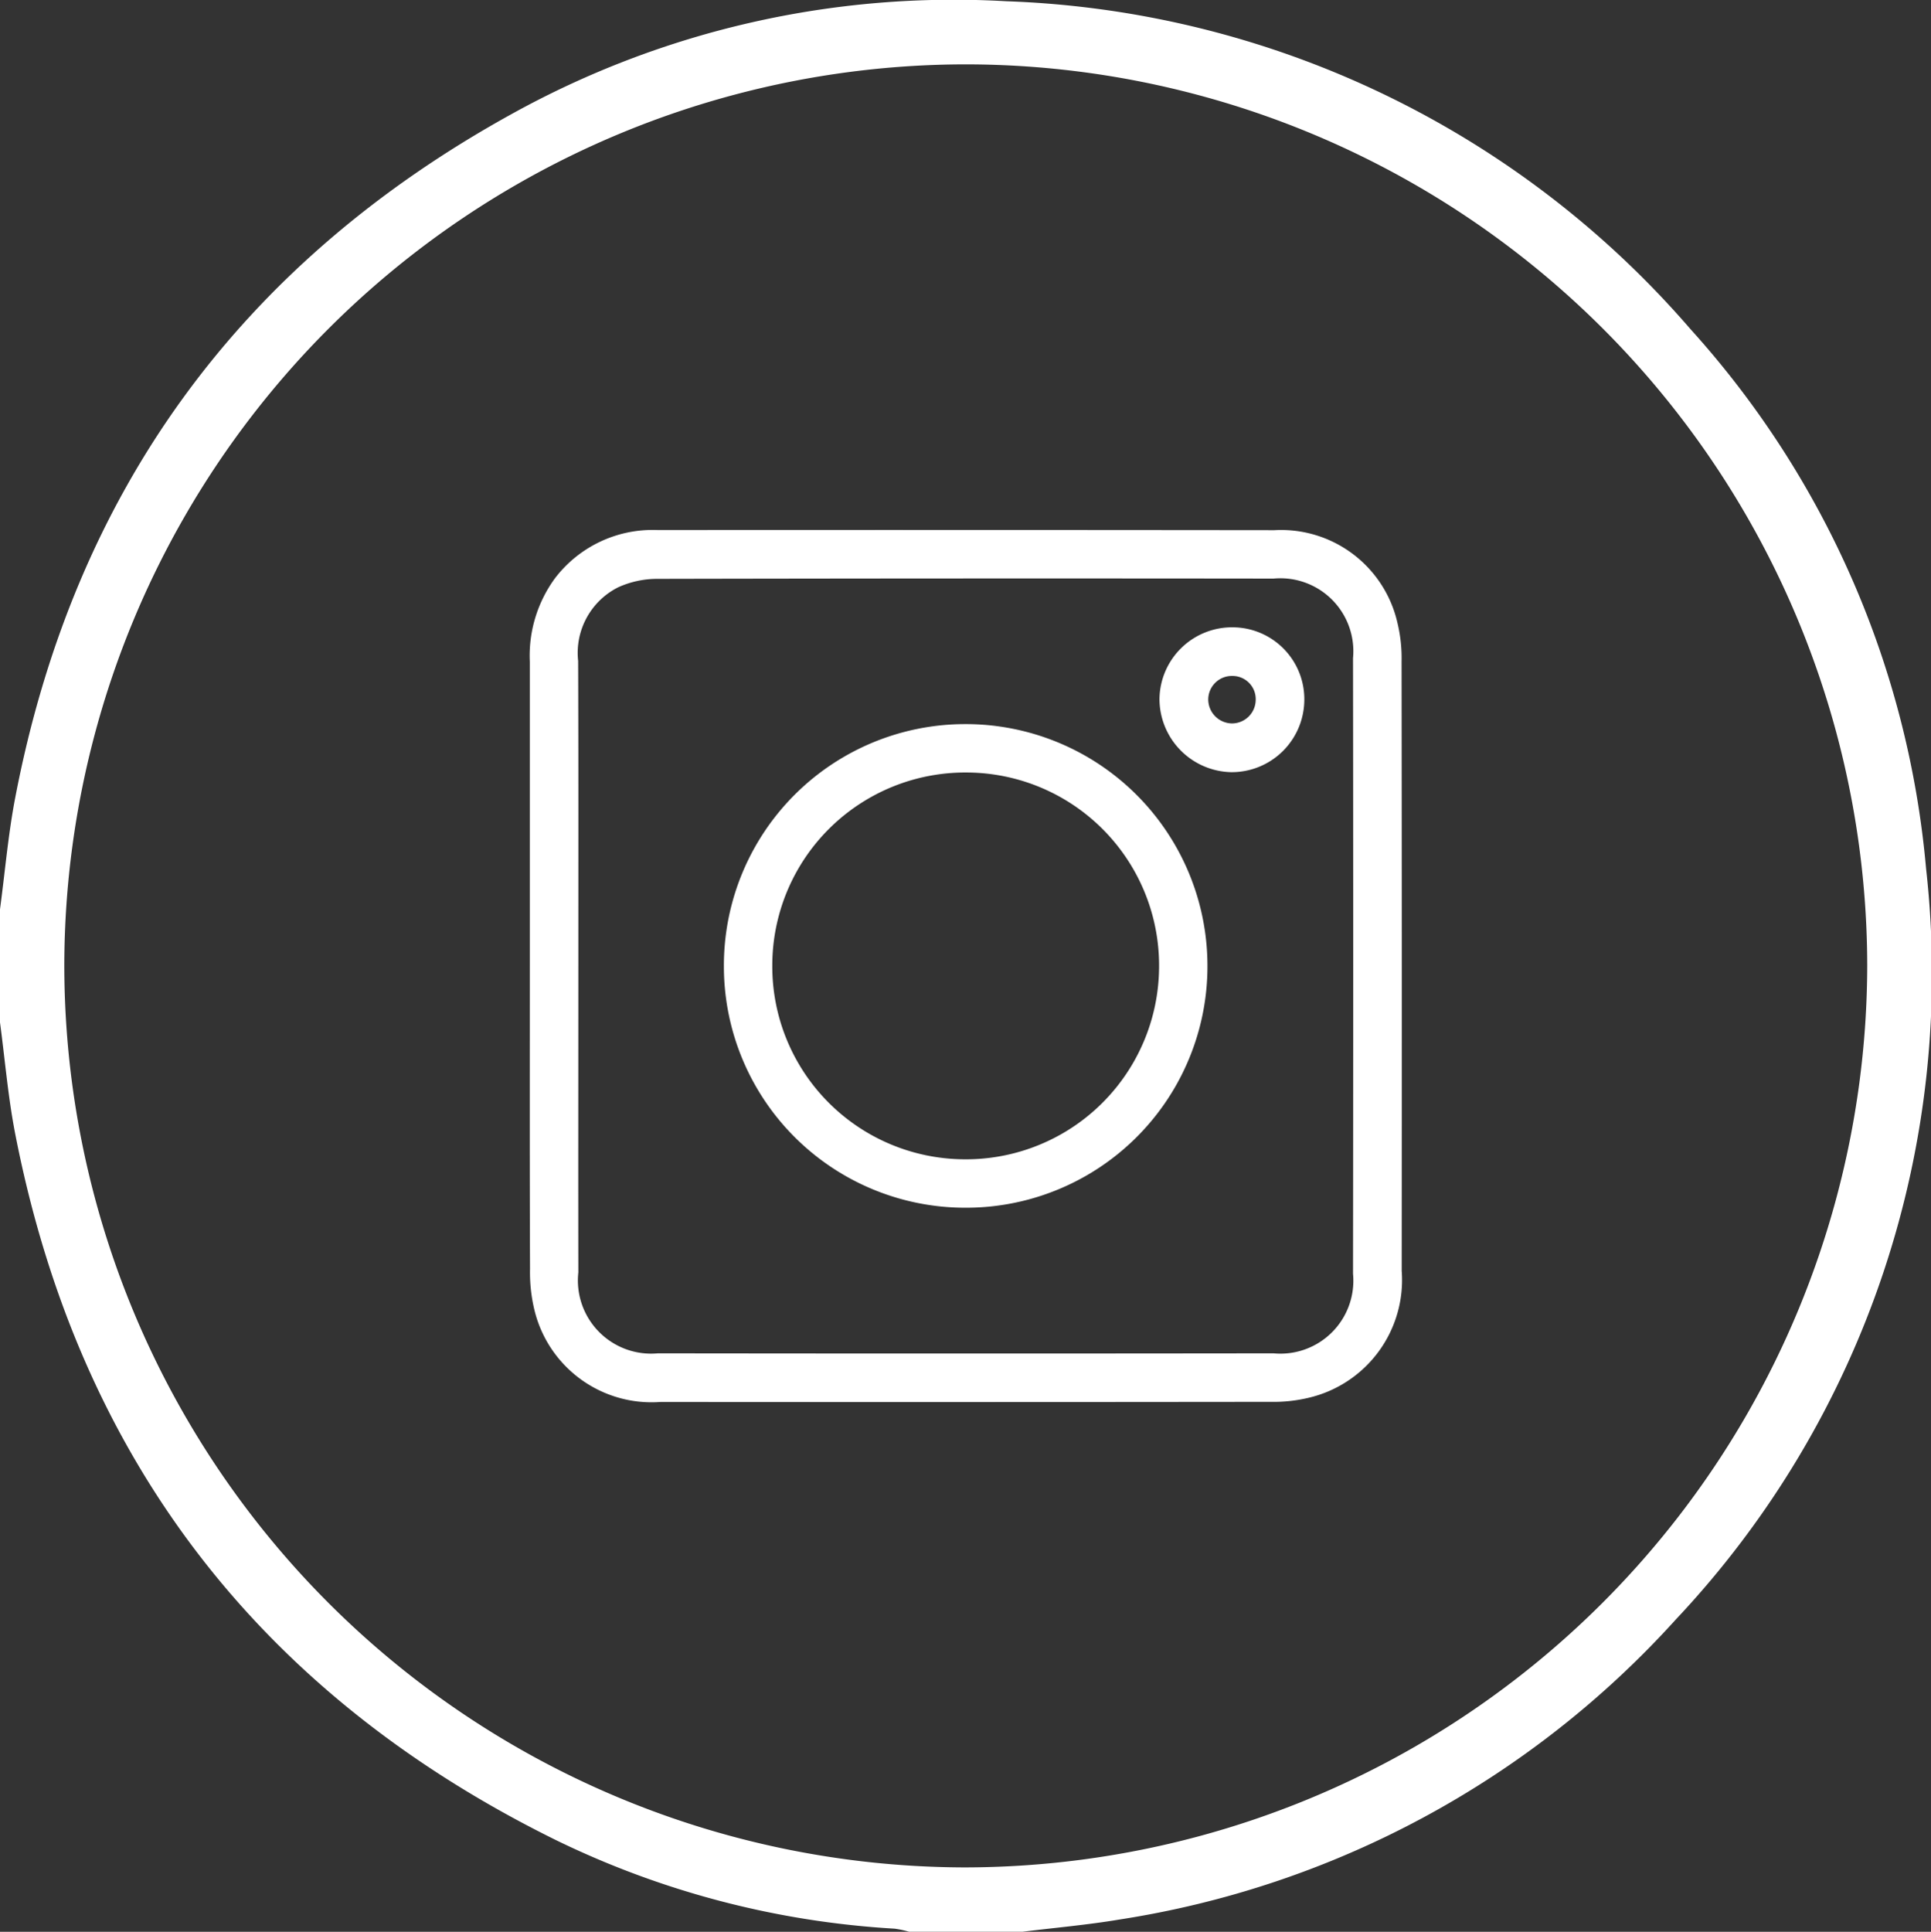
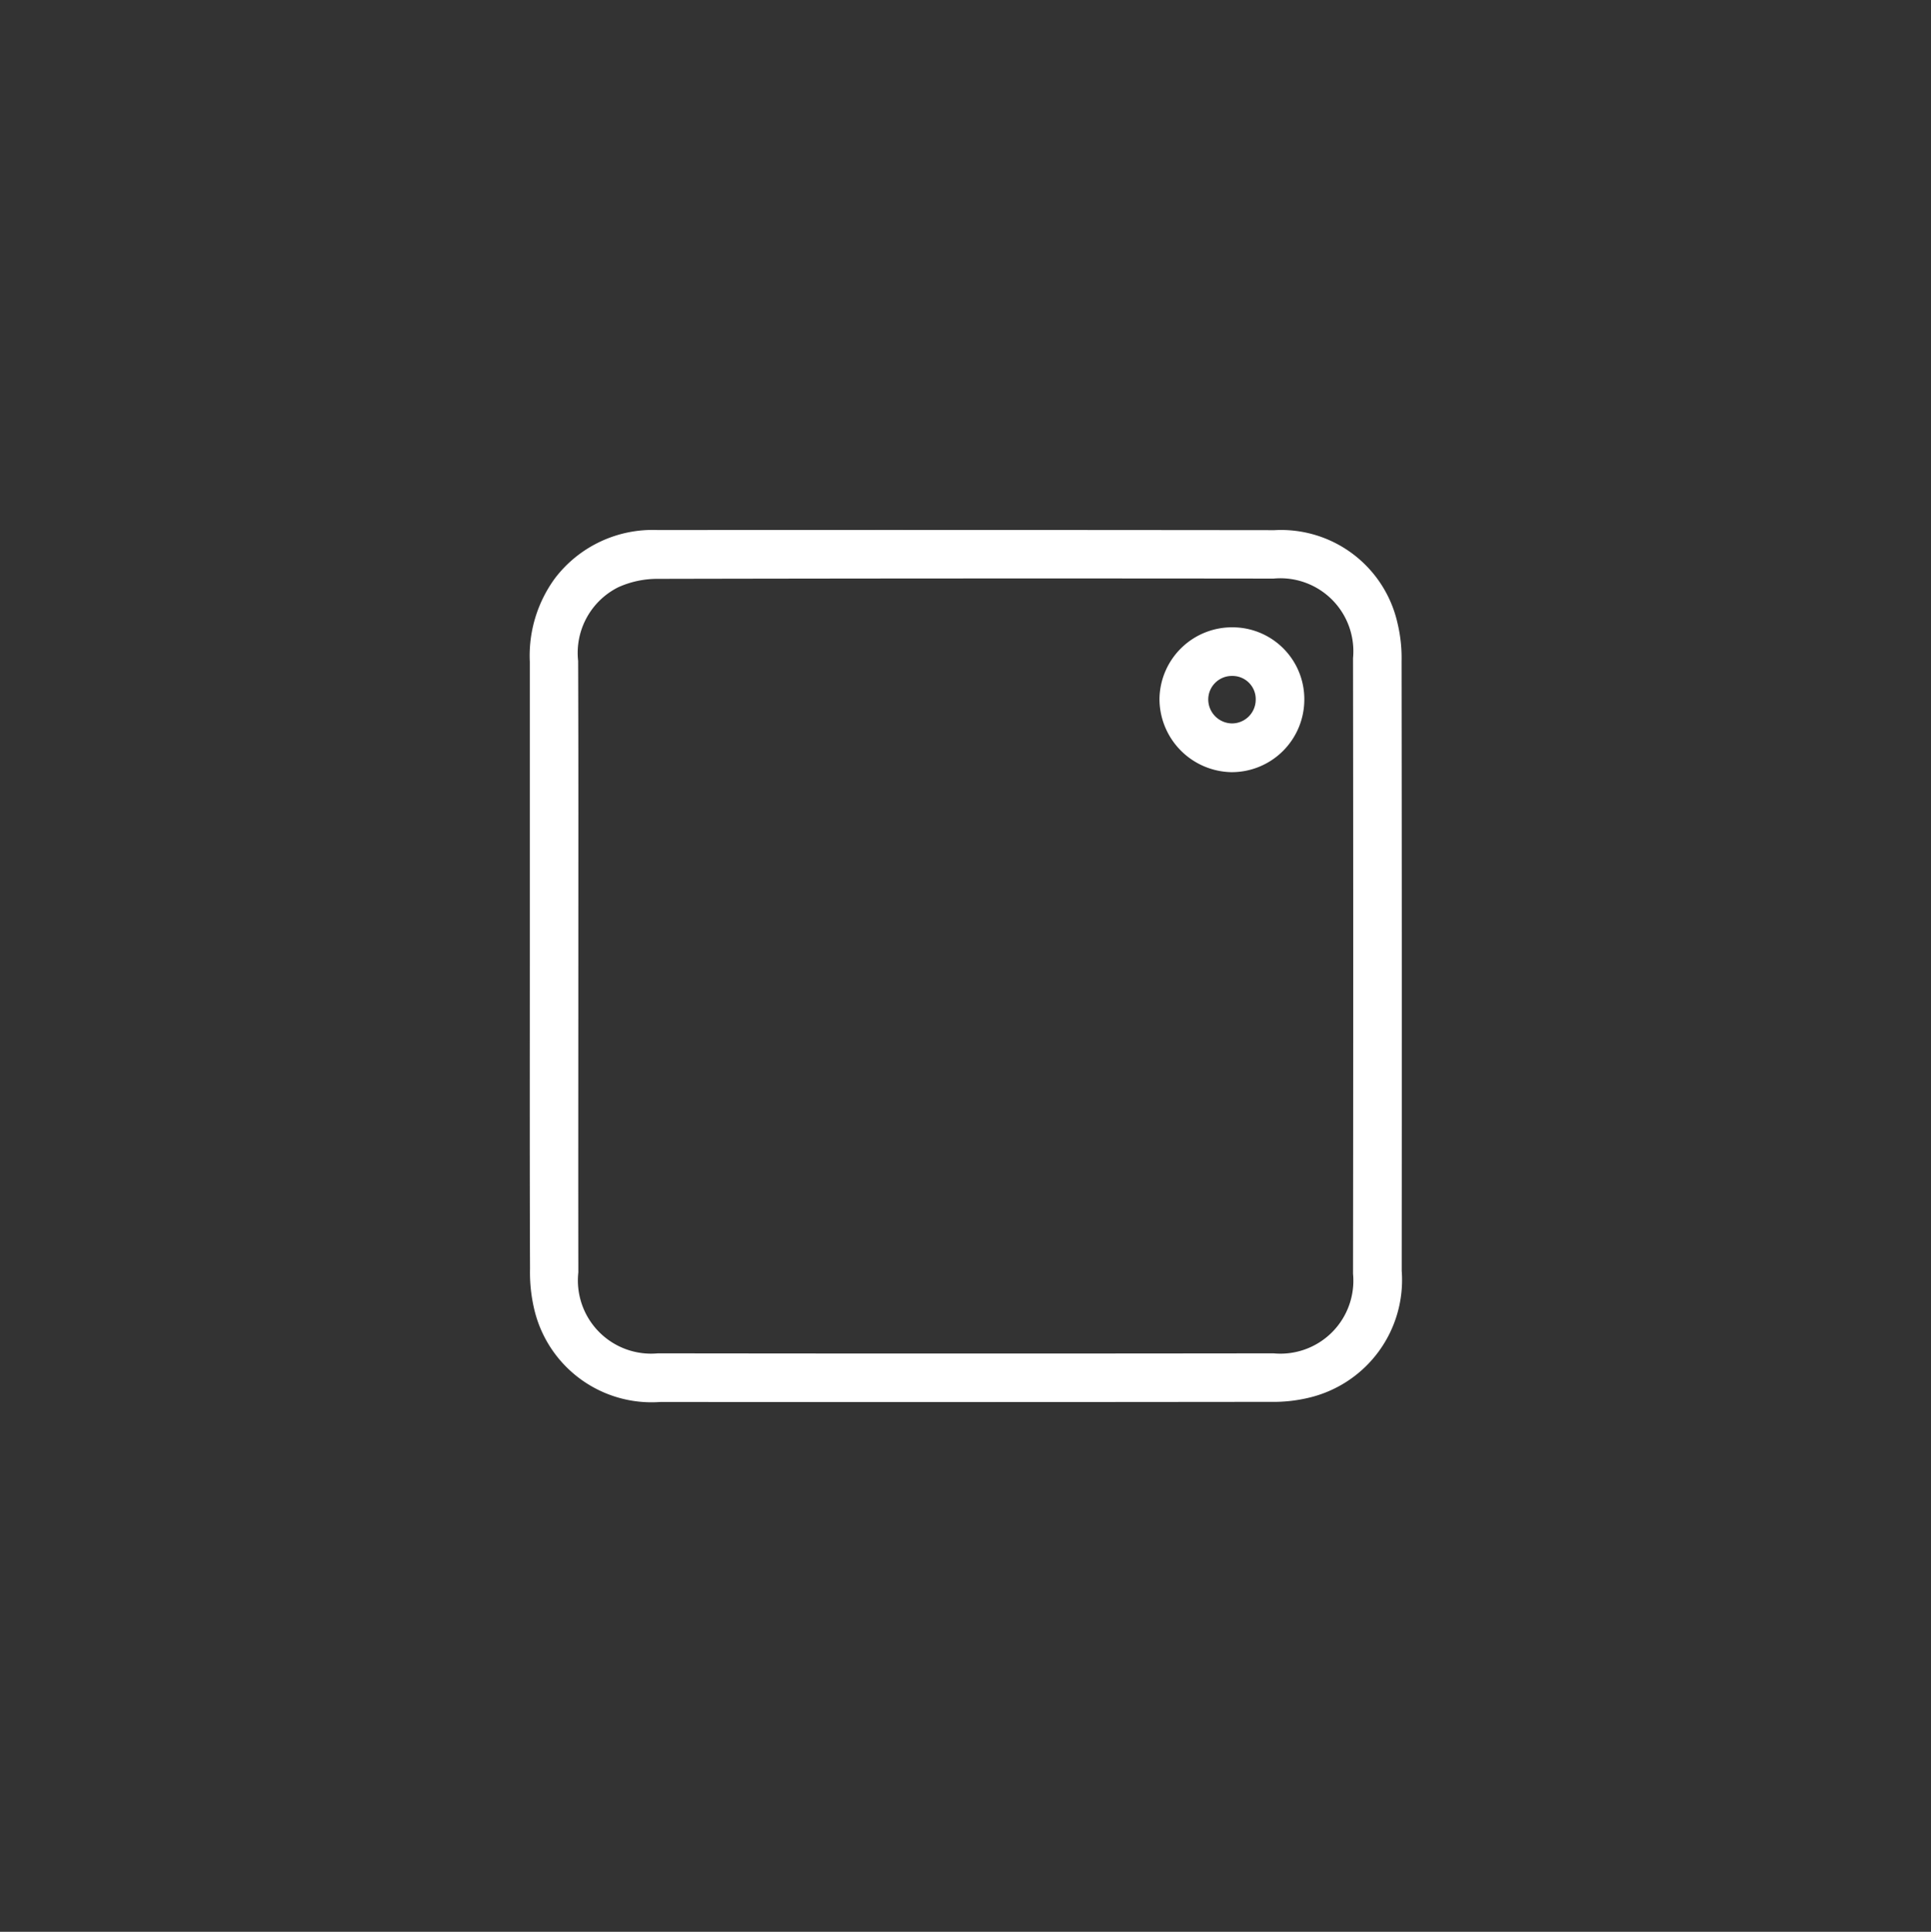
<svg xmlns="http://www.w3.org/2000/svg" width="90" height="90.026" viewBox="0 0 90 90.026">
  <rect x="0" y="0" width="90" height="90.026" fill="#333333" stroke="none" />
  <g transform="translate(-187.854 190.513)">
-     <path d="M187.854-148.136c.232-1.733.38-3.483.709-5.2q4.1-21.379,23.187-31.89a42.531,42.531,0,0,1,23-5.229,44.154,44.154,0,0,1,31.888,15.273,43.138,43.138,0,0,1,10.988,25.162,43.891,43.891,0,0,1-11.668,34.983,44.025,44.025,0,0,1-25.936,13.98c-1.5.252-3.012.382-4.518.569h-5.275a4.682,4.682,0,0,0-.679-.144,41.527,41.527,0,0,1-15.777-4.124c-13.806-6.805-22.255-17.775-25.209-32.911-.334-1.713-.478-3.463-.71-5.2Zm45.052-39.378a42.053,42.053,0,0,0-42.055,41.927,42.059,42.059,0,0,0,41.966,42.1,42.109,42.109,0,0,0,42.065-42.026A42.055,42.055,0,0,0,232.906-187.514Z" fill="#fff" />
    <path d="M283.587-74.5q0-7.072,0-14.145a6.109,6.109,0,0,1,1.18-3.9,5.723,5.723,0,0,1,4.778-2.239q14.376-.01,28.752.006a5.561,5.561,0,0,1,5.732,4.333,6.986,6.986,0,0,1,.19,1.764q.017,14.211.006,28.422a5.636,5.636,0,0,1-4.355,5.918,7.061,7.061,0,0,1-1.765.186q-14.211.016-28.422.005a5.617,5.617,0,0,1-5.886-4.308,7.464,7.464,0,0,1-.2-1.895C283.579-65.072,283.587-69.787,283.587-74.5Zm2.262.031c0,4.76-.007,9.521,0,14.281a3.412,3.412,0,0,0,3.708,3.772q14.347.018,28.694,0a3.4,3.4,0,0,0,3.705-3.706q.018-14.347,0-28.694a3.4,3.4,0,0,0-3.706-3.705q-14.347-.018-28.694.012a4.412,4.412,0,0,0-1.845.391,3.42,3.42,0,0,0-1.871,3.436C285.857-83.948,285.849-79.209,285.849-74.471Z" transform="translate(-71.04 -71.028)" fill="#fff" />
-     <path d="M358.9-8.193a11.25,11.25,0,0,1-11.276-11.244,11.252,11.252,0,0,1,11.226-11.294,11.27,11.27,0,0,1,11.312,11.28A11.252,11.252,0,0,1,358.9-8.193Zm.052-20.282a8.994,8.994,0,0,0-9.072,8.97A8.991,8.991,0,0,0,358.8-10.45a9,9,0,0,0,9.107-8.937A8.993,8.993,0,0,0,358.957-28.475Z" transform="translate(-126.031 -126.037)" fill="#fff" />
    <path d="M494.688-62.635a3.348,3.348,0,0,1,3.292,3.424,3.384,3.384,0,0,1-3.408,3.326,3.418,3.418,0,0,1-3.342-3.41A3.382,3.382,0,0,1,494.688-62.635Zm-.087,4.478a1.106,1.106,0,0,0,1.113-1.067,1.081,1.081,0,0,0-1.089-1.145,1.1,1.1,0,0,0-1.121,1.056A1.12,1.12,0,0,0,494.6-58.157Z" transform="translate(-249.335 -98.643)" fill="#fff" />
  </g>
</svg>